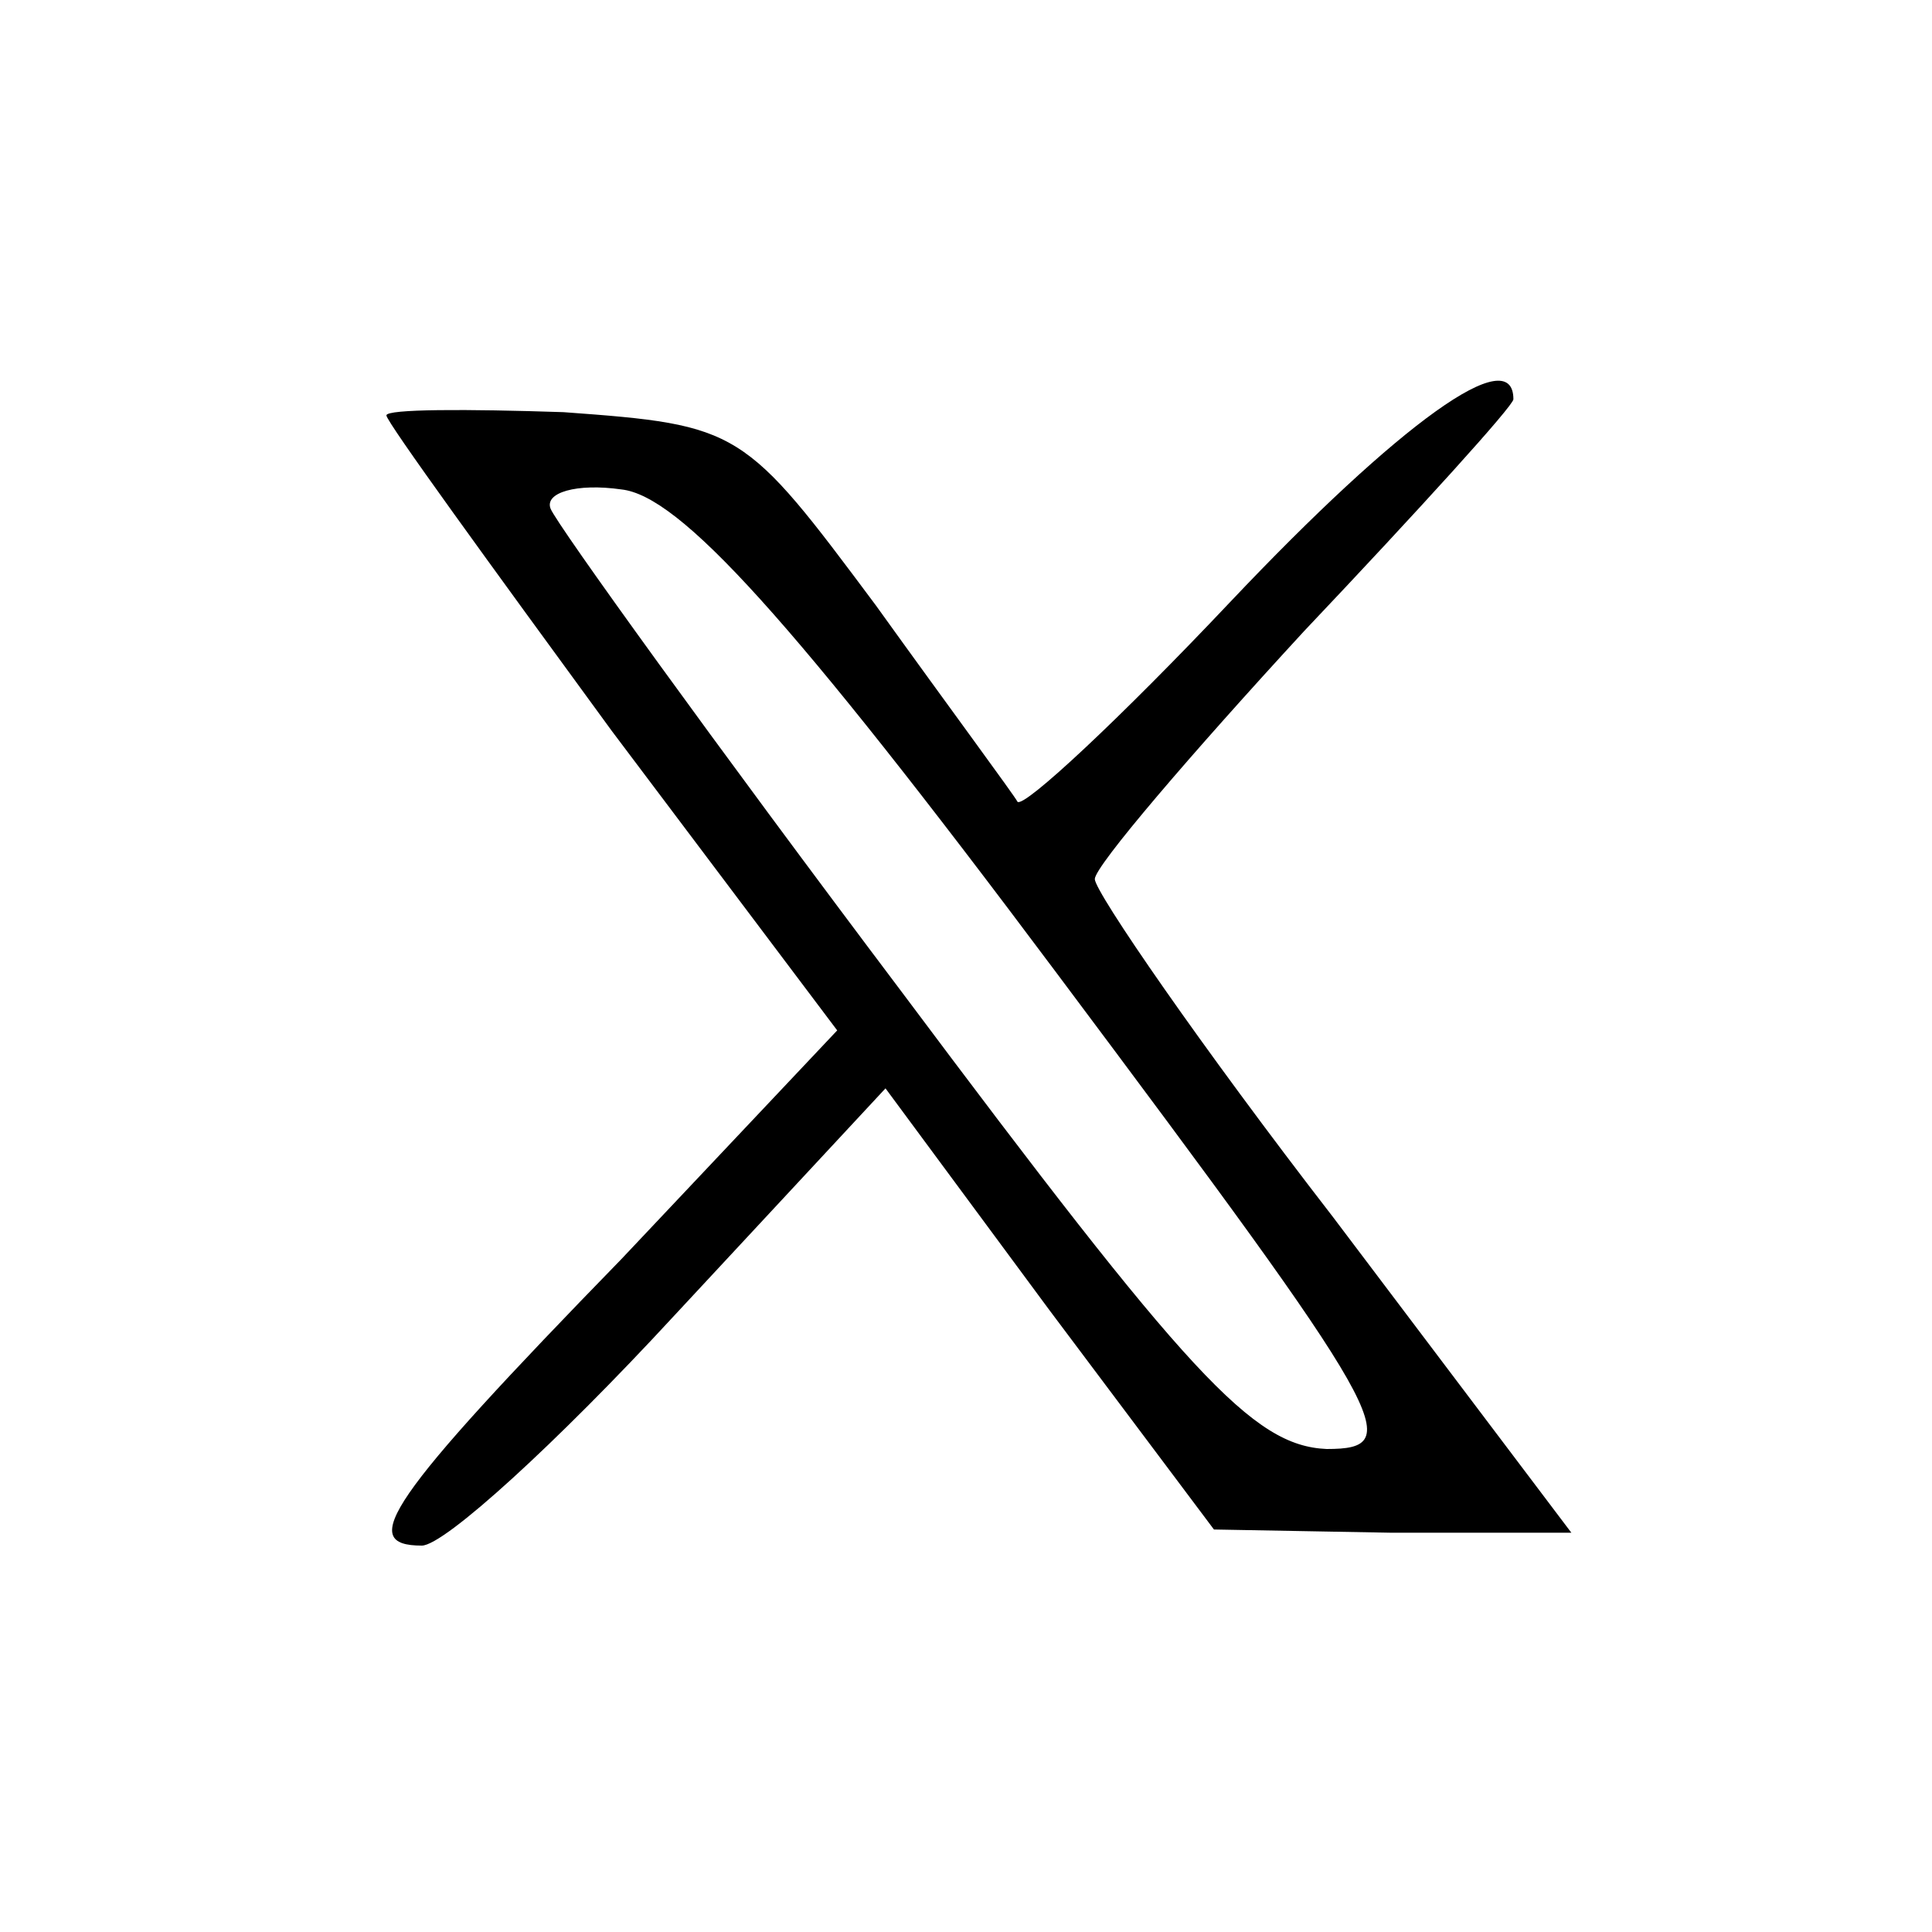
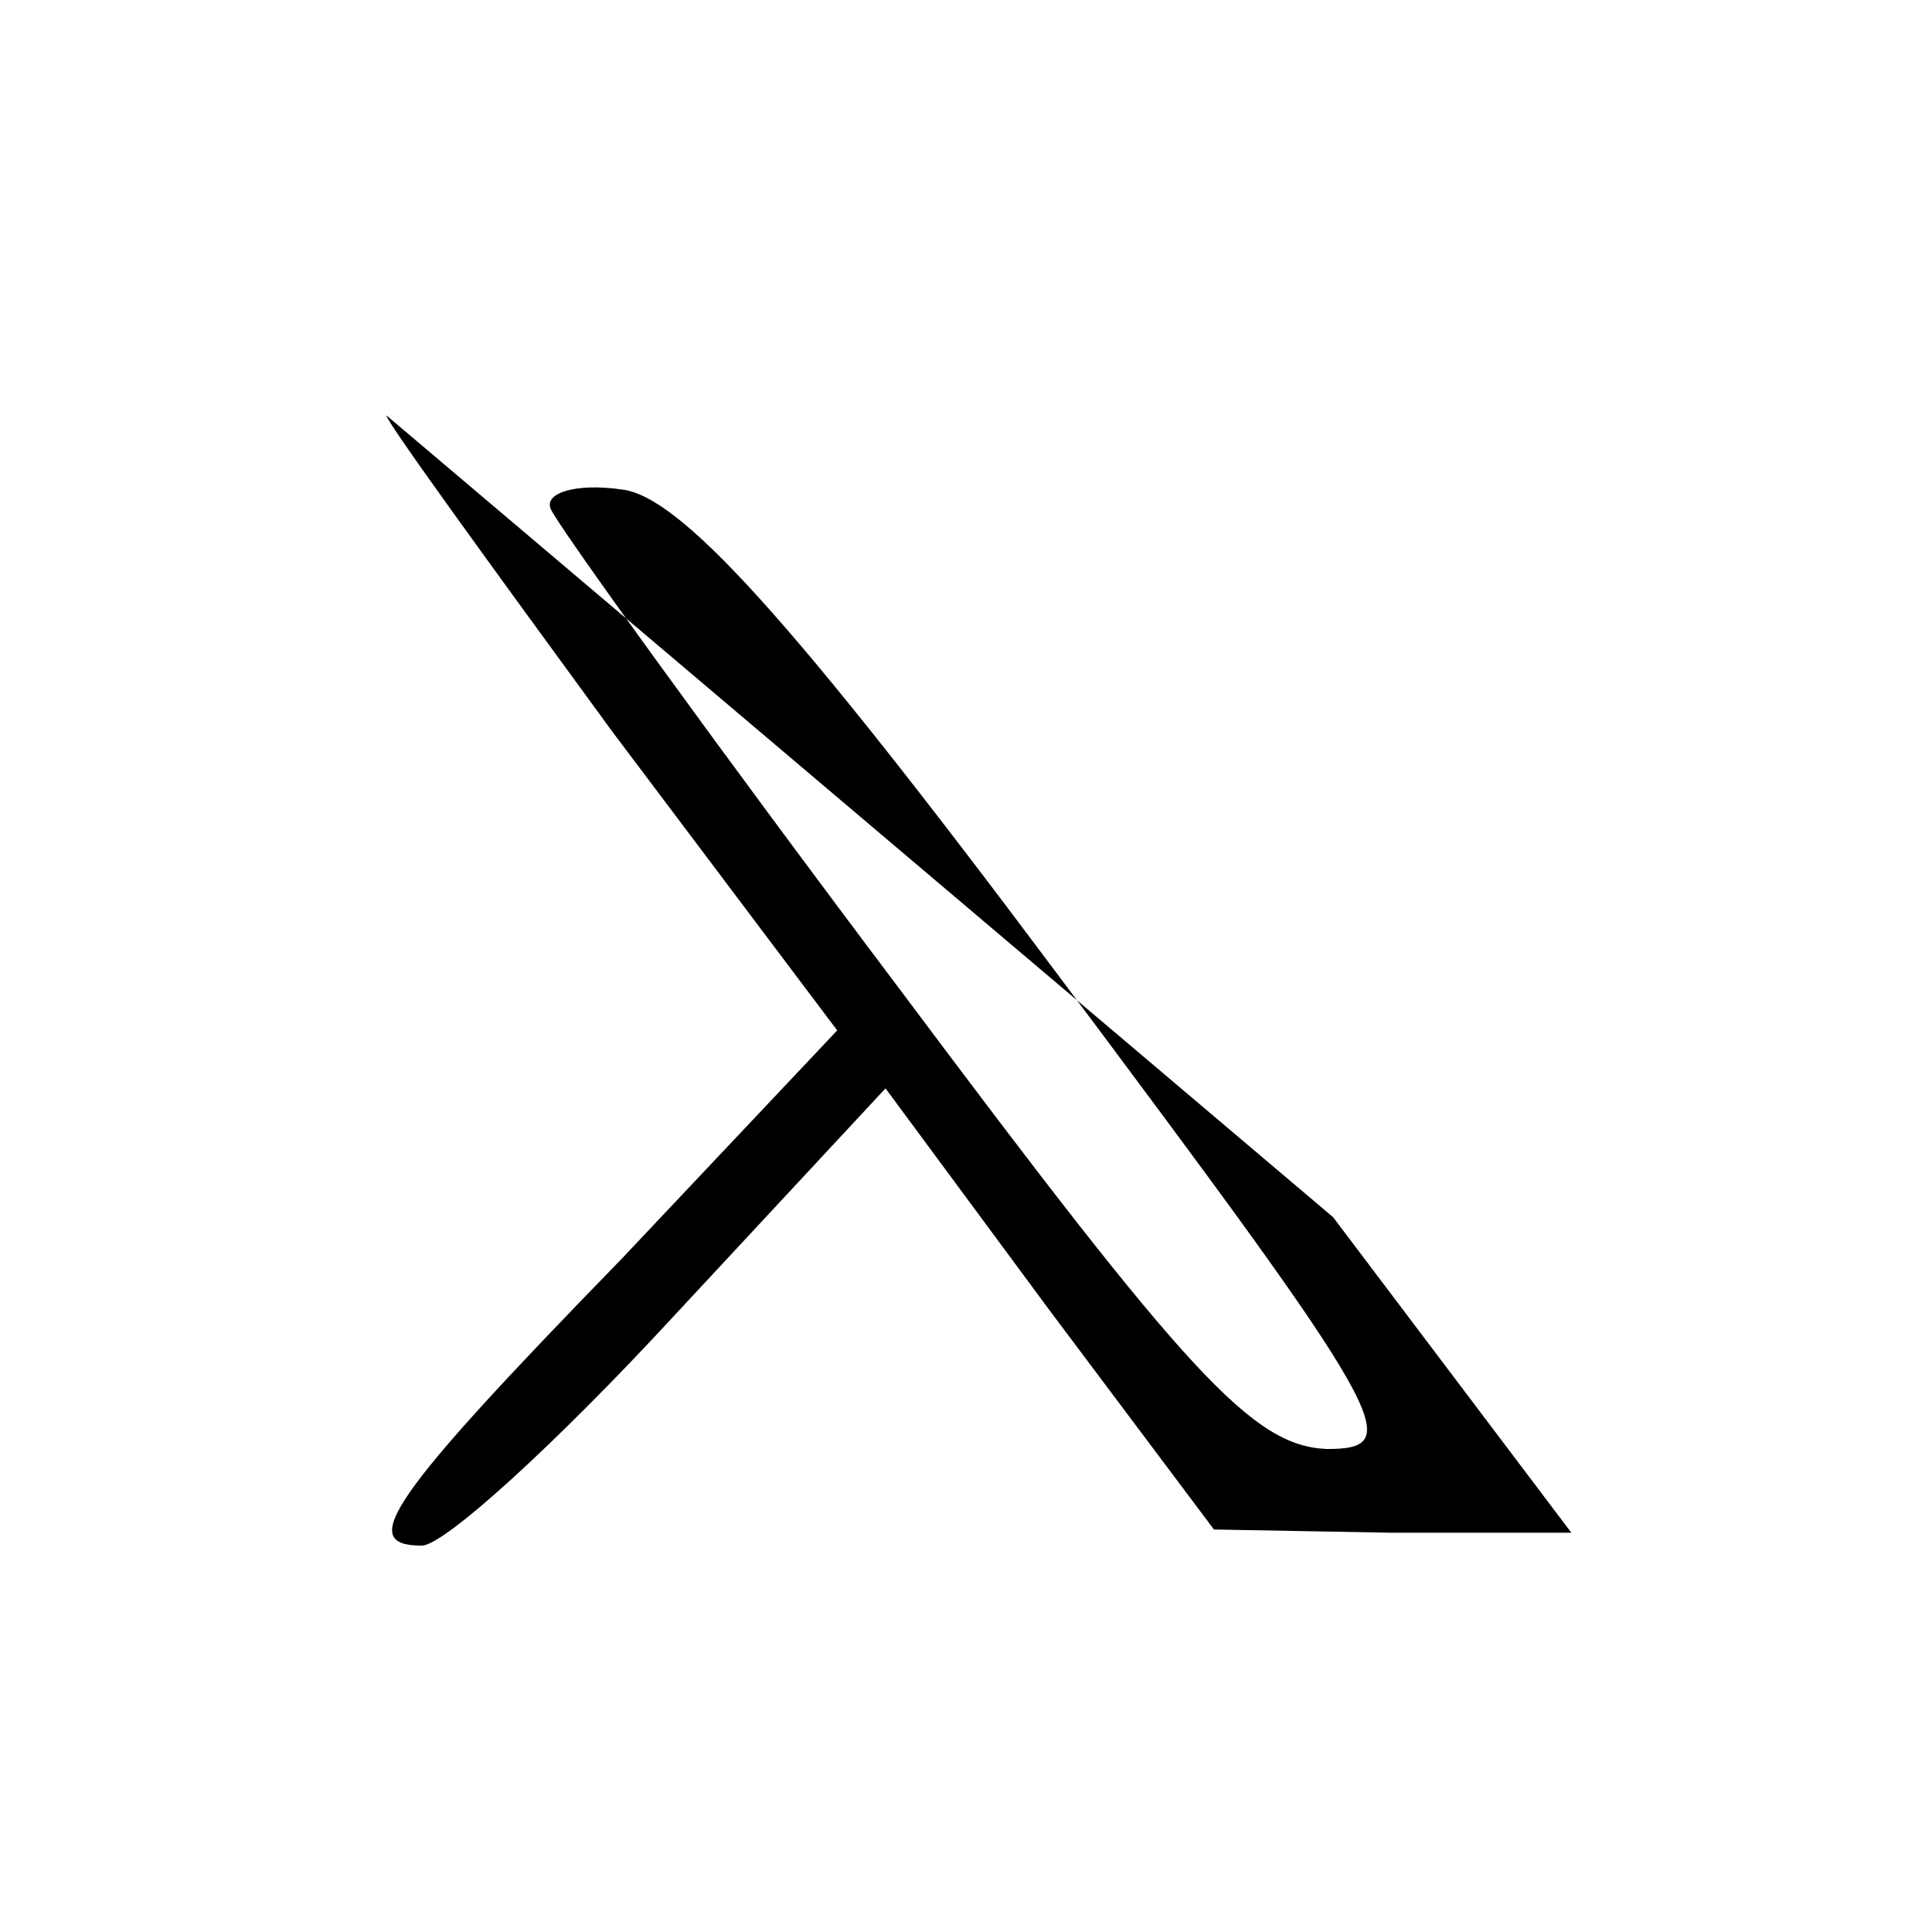
<svg xmlns="http://www.w3.org/2000/svg" version="1.0" width="60pt" height="60pt" viewBox="0 0 60 60" preserveAspectRatio="xMidYMid meet">
  <g transform="translate(0,60) scale(0.1,-0.1)" fill="#000000" stroke="none">
-     <path d="M120 471 c0 -2 32 -46 70 -98 l70 -93 -67 -71 c-73 -75 -82 -89 -62 -89 7 0 42 32 78 71 l66 71 51 -69 51 -68 55 -1 56 0 -74 98 c-41 53 -74 101 -74 105 0 4 30 39 65 77 36 38 65 70 65 72 0 18 -35 -7 -88 -63 -34 -36 -64 -64 -66 -62 -1 2 -21 29 -44 61 -41 55 -42 56 -97 60 -30 1 -55 1 -55 -1z m208 -173 c104 -139 109 -148 84 -148 -23 1 -43 23 -132 142 -58 77 -107 145 -109 150 -2 5 8 8 22 6 18 -2 52 -39 135 -150z" />
+     <path d="M120 471 c0 -2 32 -46 70 -98 l70 -93 -67 -71 c-73 -75 -82 -89 -62 -89 7 0 42 32 78 71 l66 71 51 -69 51 -68 55 -1 56 0 -74 98 z m208 -173 c104 -139 109 -148 84 -148 -23 1 -43 23 -132 142 -58 77 -107 145 -109 150 -2 5 8 8 22 6 18 -2 52 -39 135 -150z" />
  </g>
</svg>